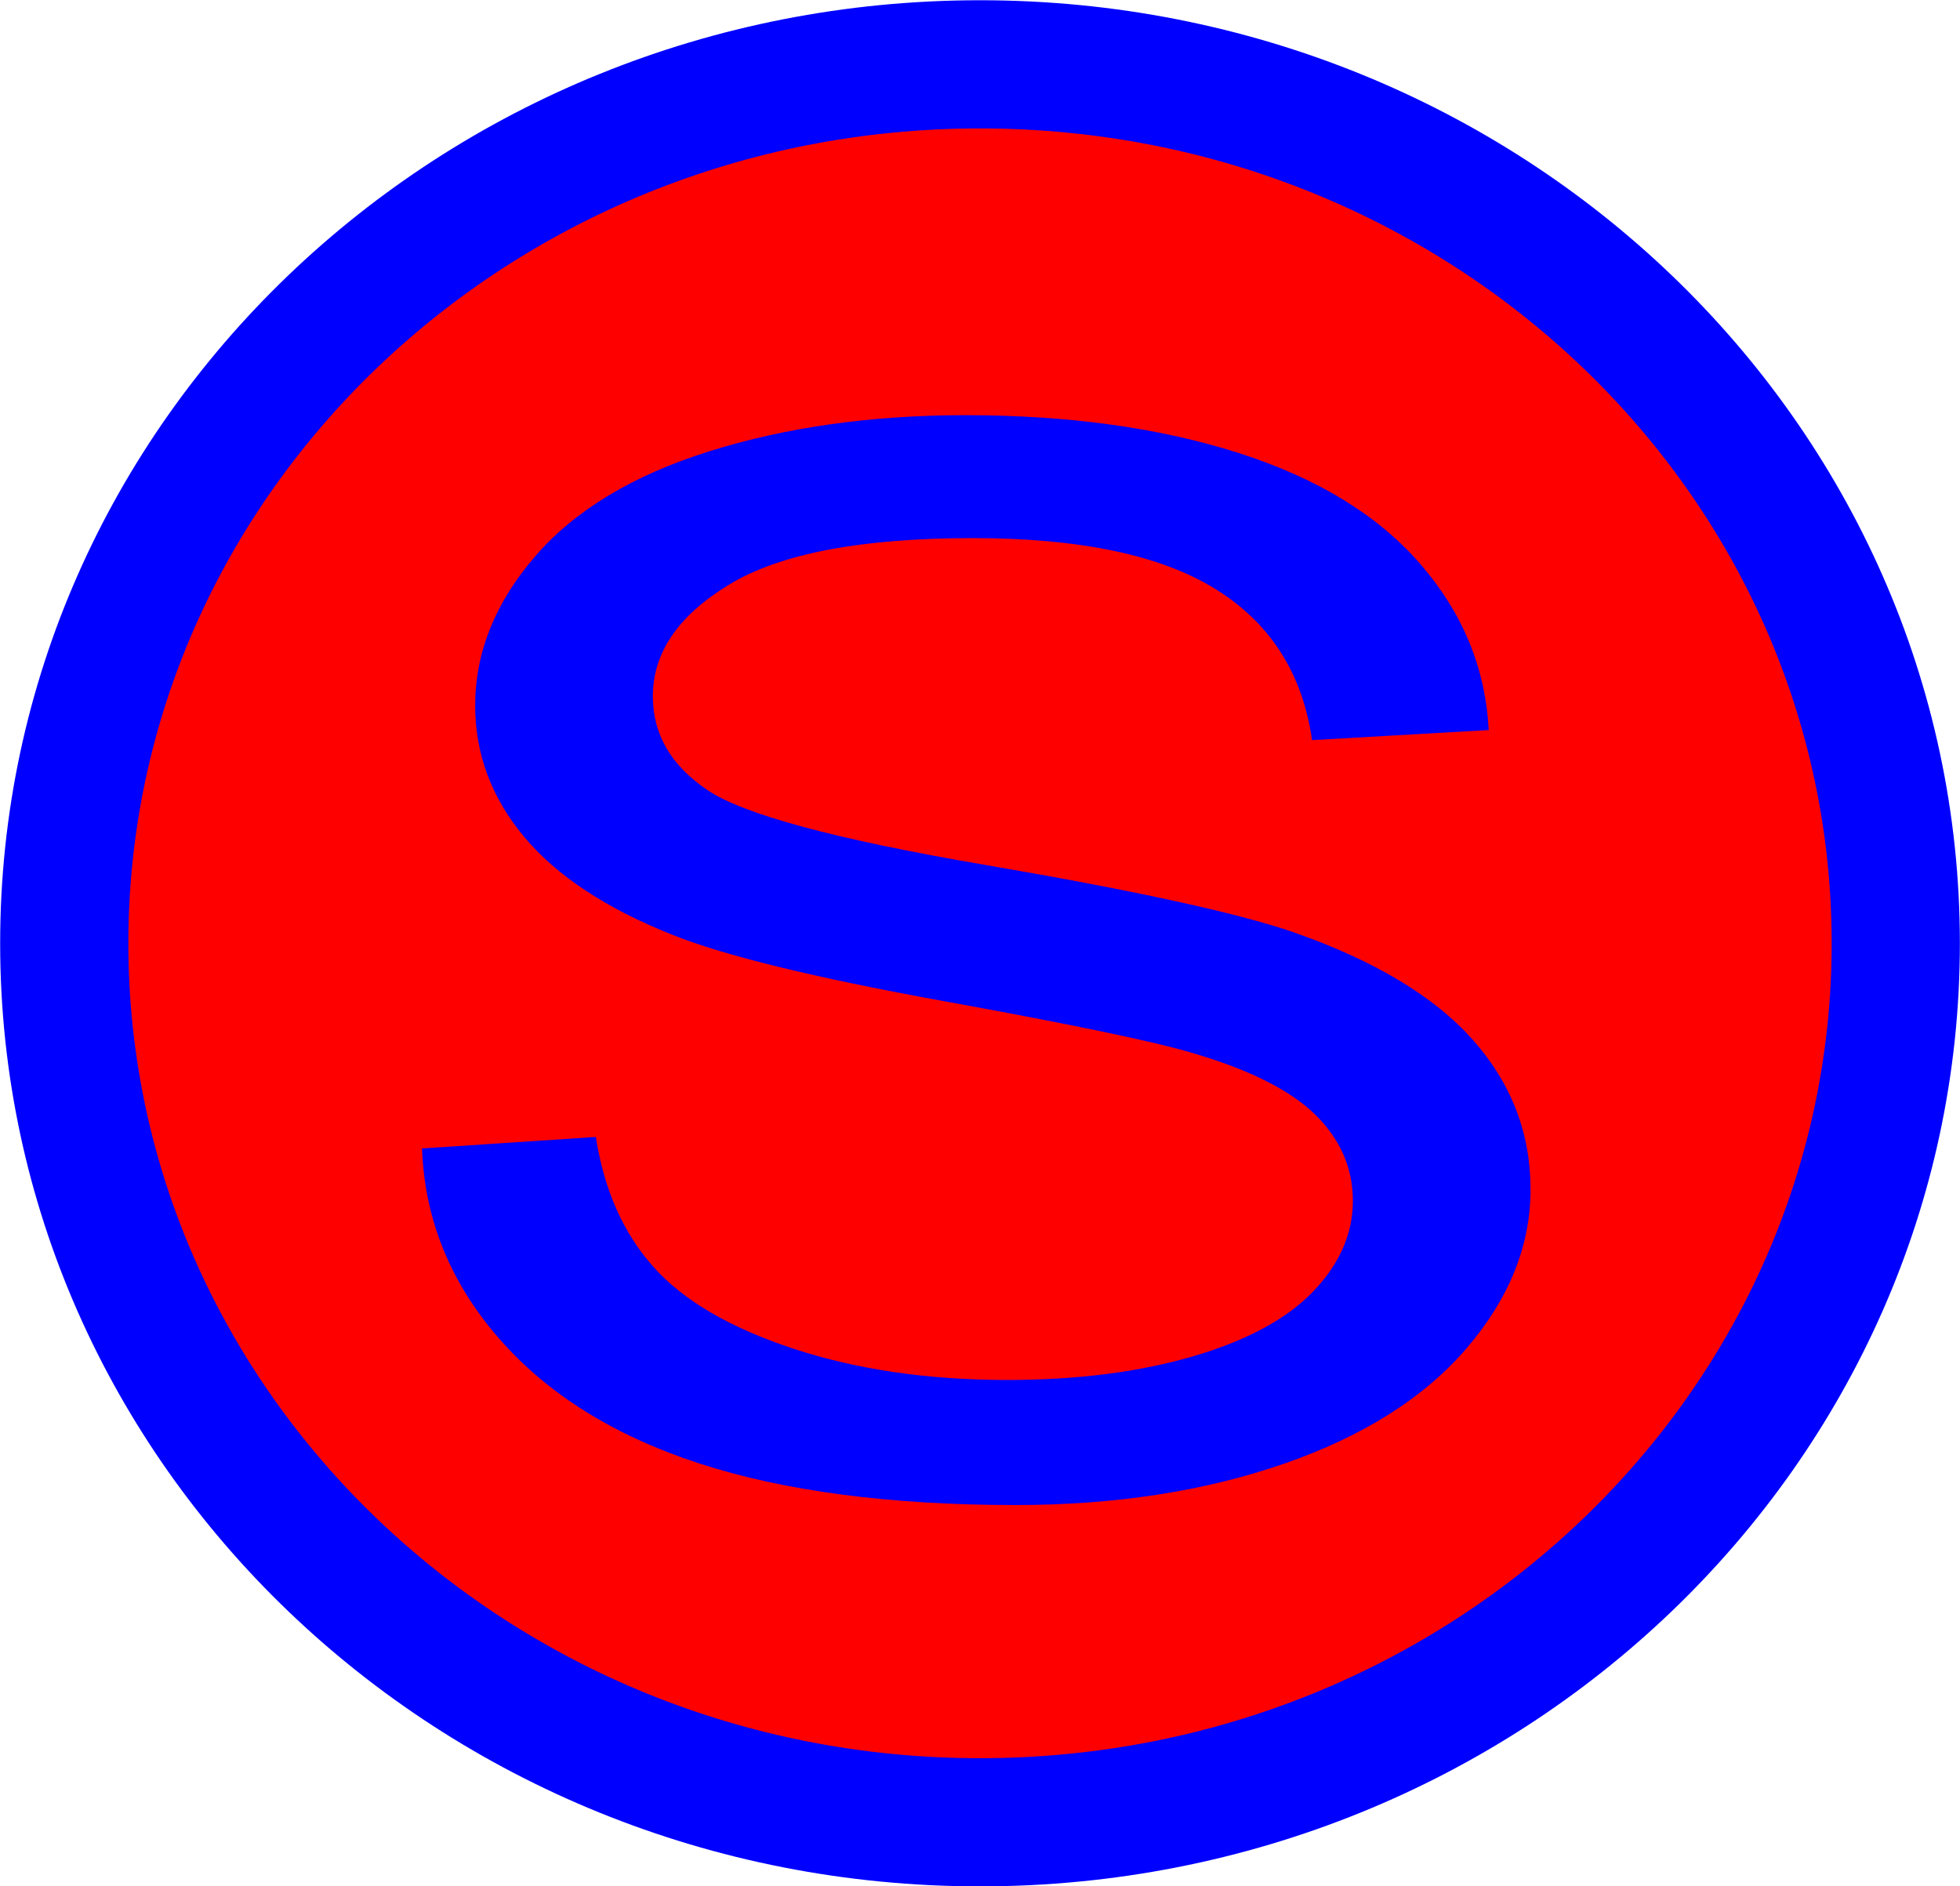
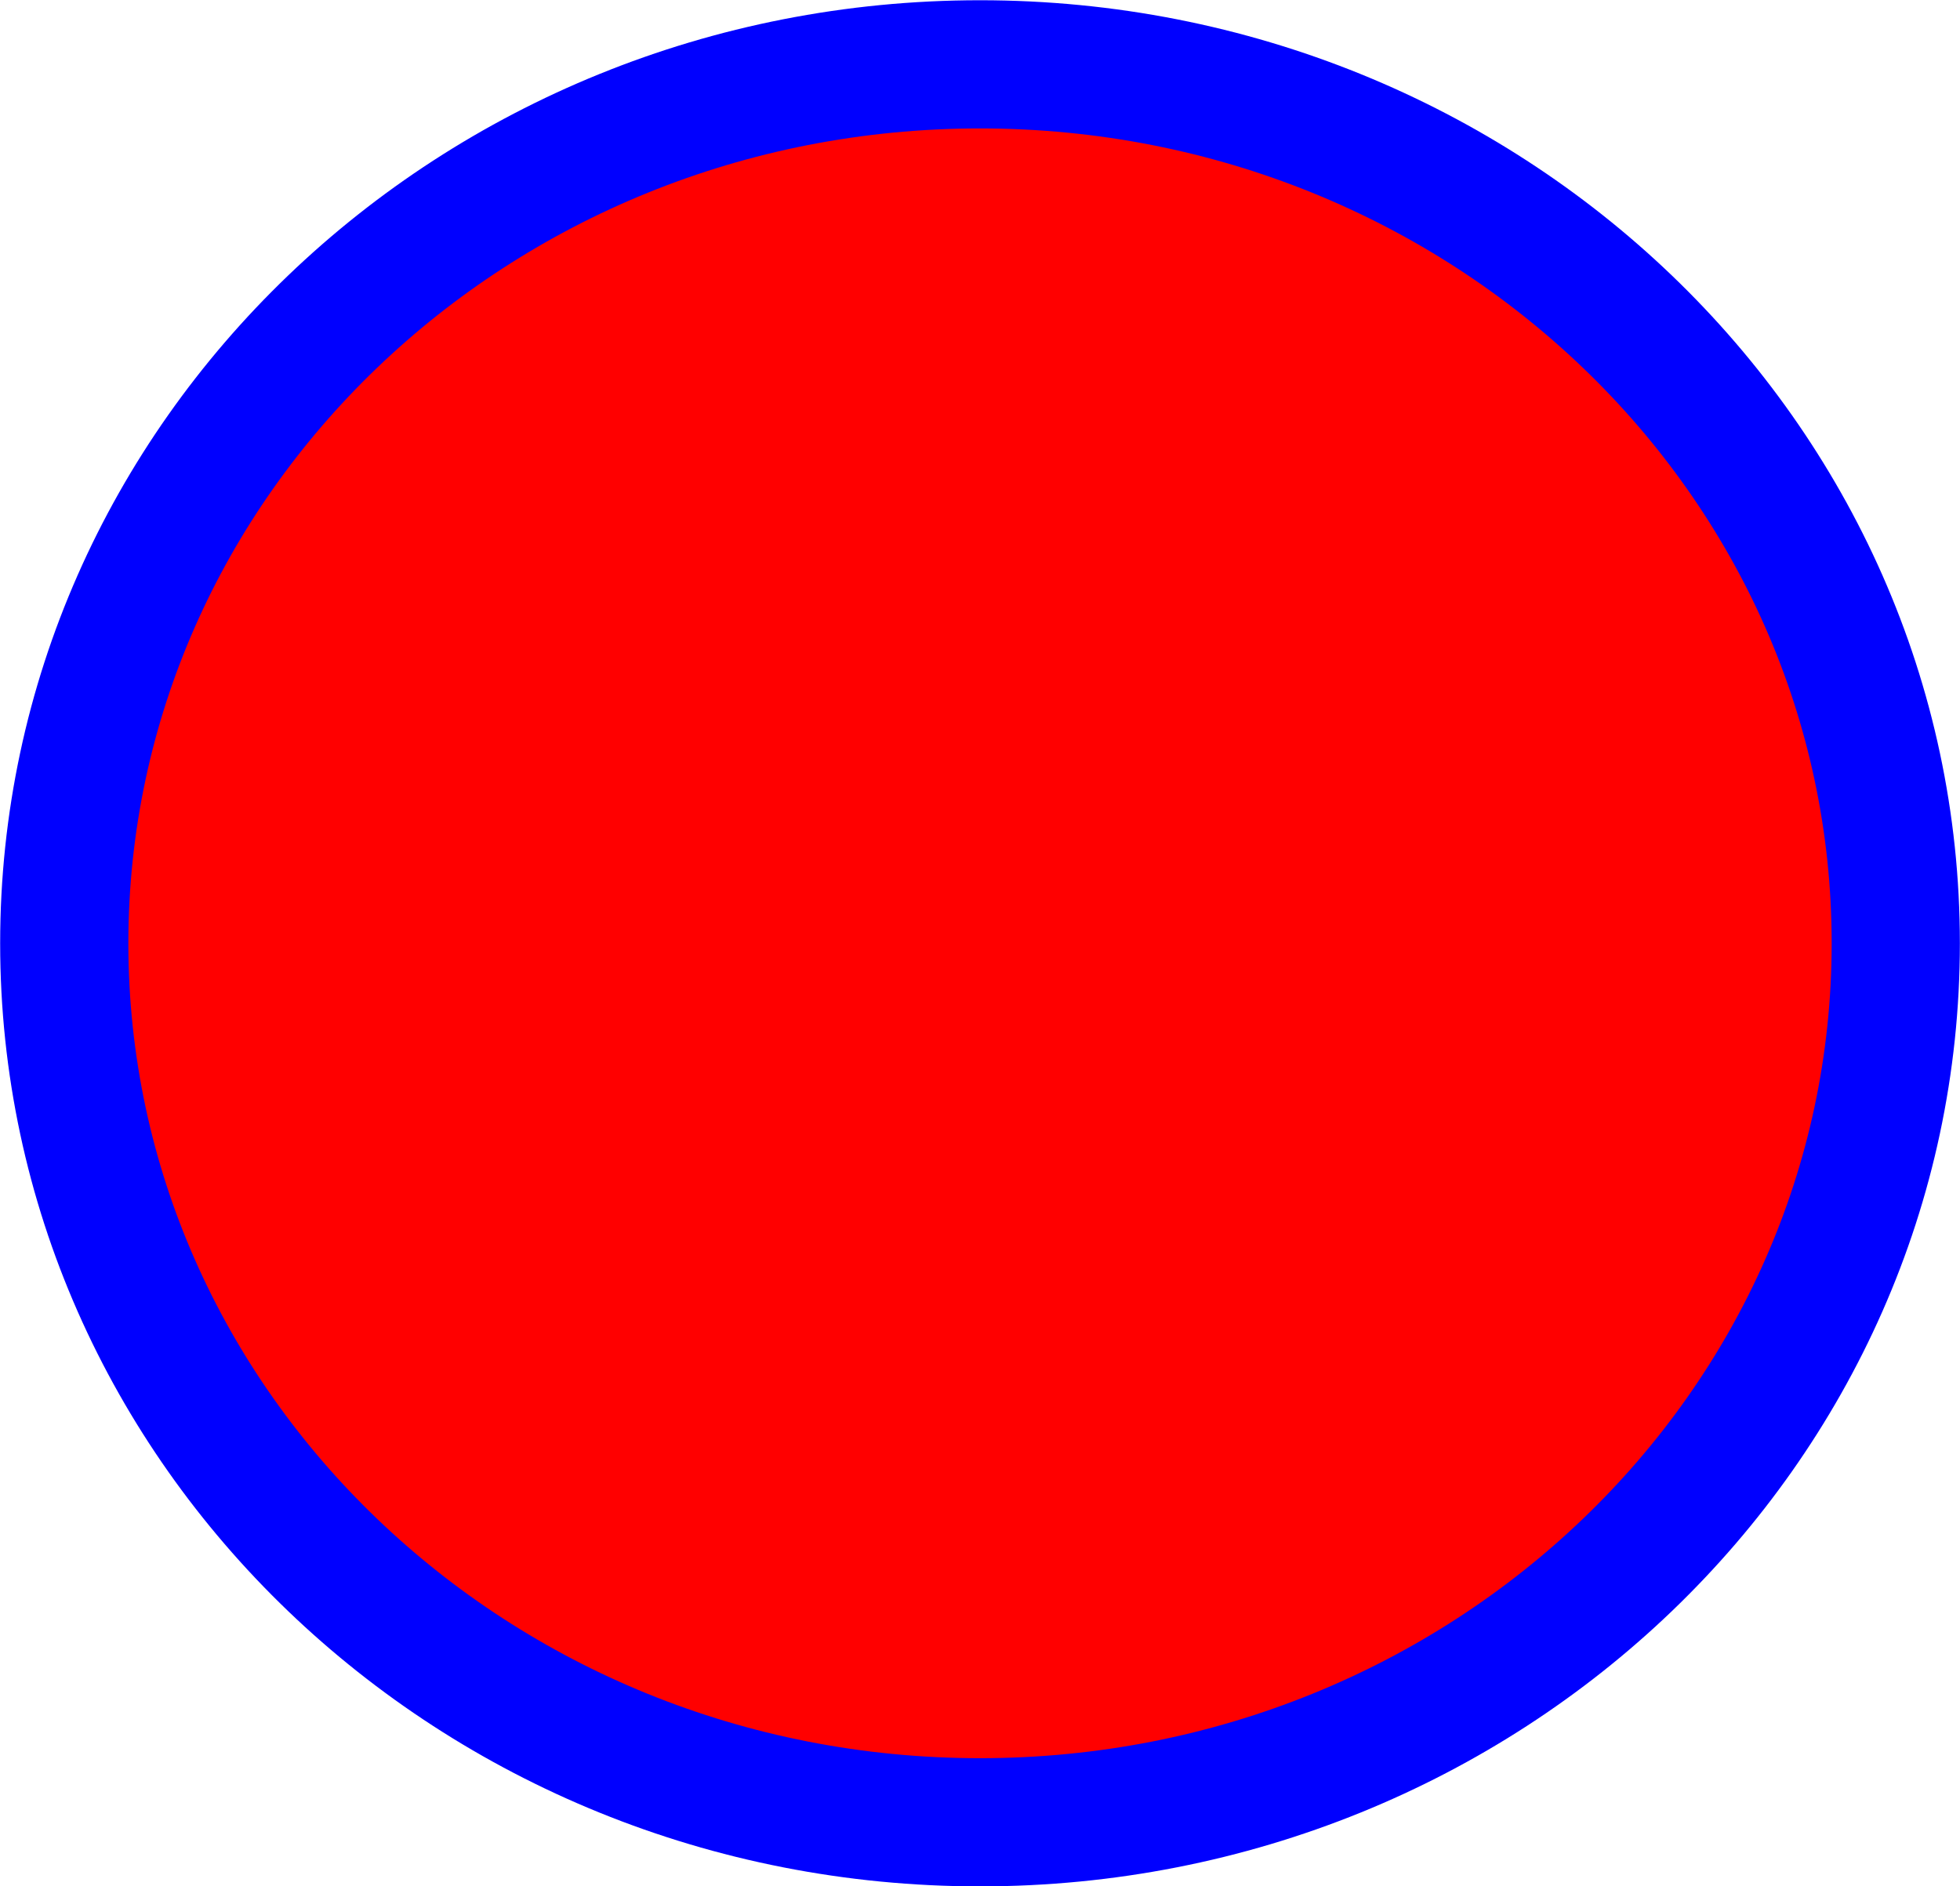
<svg xmlns="http://www.w3.org/2000/svg" viewBox="0 0 152.88 147.16">
  <path d="M147.87 73.59c0 37.871-31.98 68.571-71.429 68.571S5.012 111.461 5.012 73.59 36.992 5.019 76.441 5.019s71.429 30.7 71.429 68.571z" stroke="#00f" stroke-width="10" fill="red" />
-   <path d="M32.917 89.594l13.558-.897c.643 4.113 2.137 7.487 4.483 10.123s5.989 4.767 10.928 6.394c4.94 1.626 10.496 2.44 16.67 2.44 5.483 0 10.323-.618 14.521-1.851 4.199-1.234 7.323-2.926 9.373-5.076 2.05-2.15 3.074-4.496 3.074-7.039 0-2.58-.987-4.832-2.963-6.758-1.976-1.925-5.236-3.542-9.78-4.85-2.914-.86-9.36-2.197-19.337-4.01-9.978-1.814-16.967-3.525-20.968-5.133-5.186-2.056-9.051-4.608-11.595-7.655-2.544-3.047-3.816-6.459-3.816-10.235 0-4.15 1.556-8.03 4.668-11.637 3.112-3.608 7.656-6.347 13.633-8.217 5.977-1.869 12.62-2.804 19.93-2.804 8.052 0 15.152.982 21.301 2.945 6.15 1.963 10.88 4.85 14.189 8.664 3.309 3.814 5.087 8.133 5.334 12.956l-13.78.785c-.741-5.197-3.248-9.123-7.52-11.777-4.273-2.655-10.583-3.982-18.93-3.982-8.693 0-15.028 1.206-19.004 3.617-3.976 2.412-5.964 5.319-5.964 8.72 0 2.955 1.408 5.385 4.223 7.292 2.766 1.907 9.99 3.86 21.67 5.86 11.682 2 19.696 3.749 24.043 5.244 6.322 2.206 10.99 5.001 14.003 8.385 3.013 3.383 4.52 7.281 4.52 11.693 0 4.375-1.655 8.497-4.965 12.366-3.309 3.87-8.063 6.88-14.261 9.03-6.2 2.15-13.176 3.225-20.93 3.225-9.83 0-18.066-1.085-24.71-3.253-6.643-2.169-11.854-5.43-15.632-9.787-3.779-4.355-5.767-9.281-5.965-14.777z" fill="#00f" />
</svg>